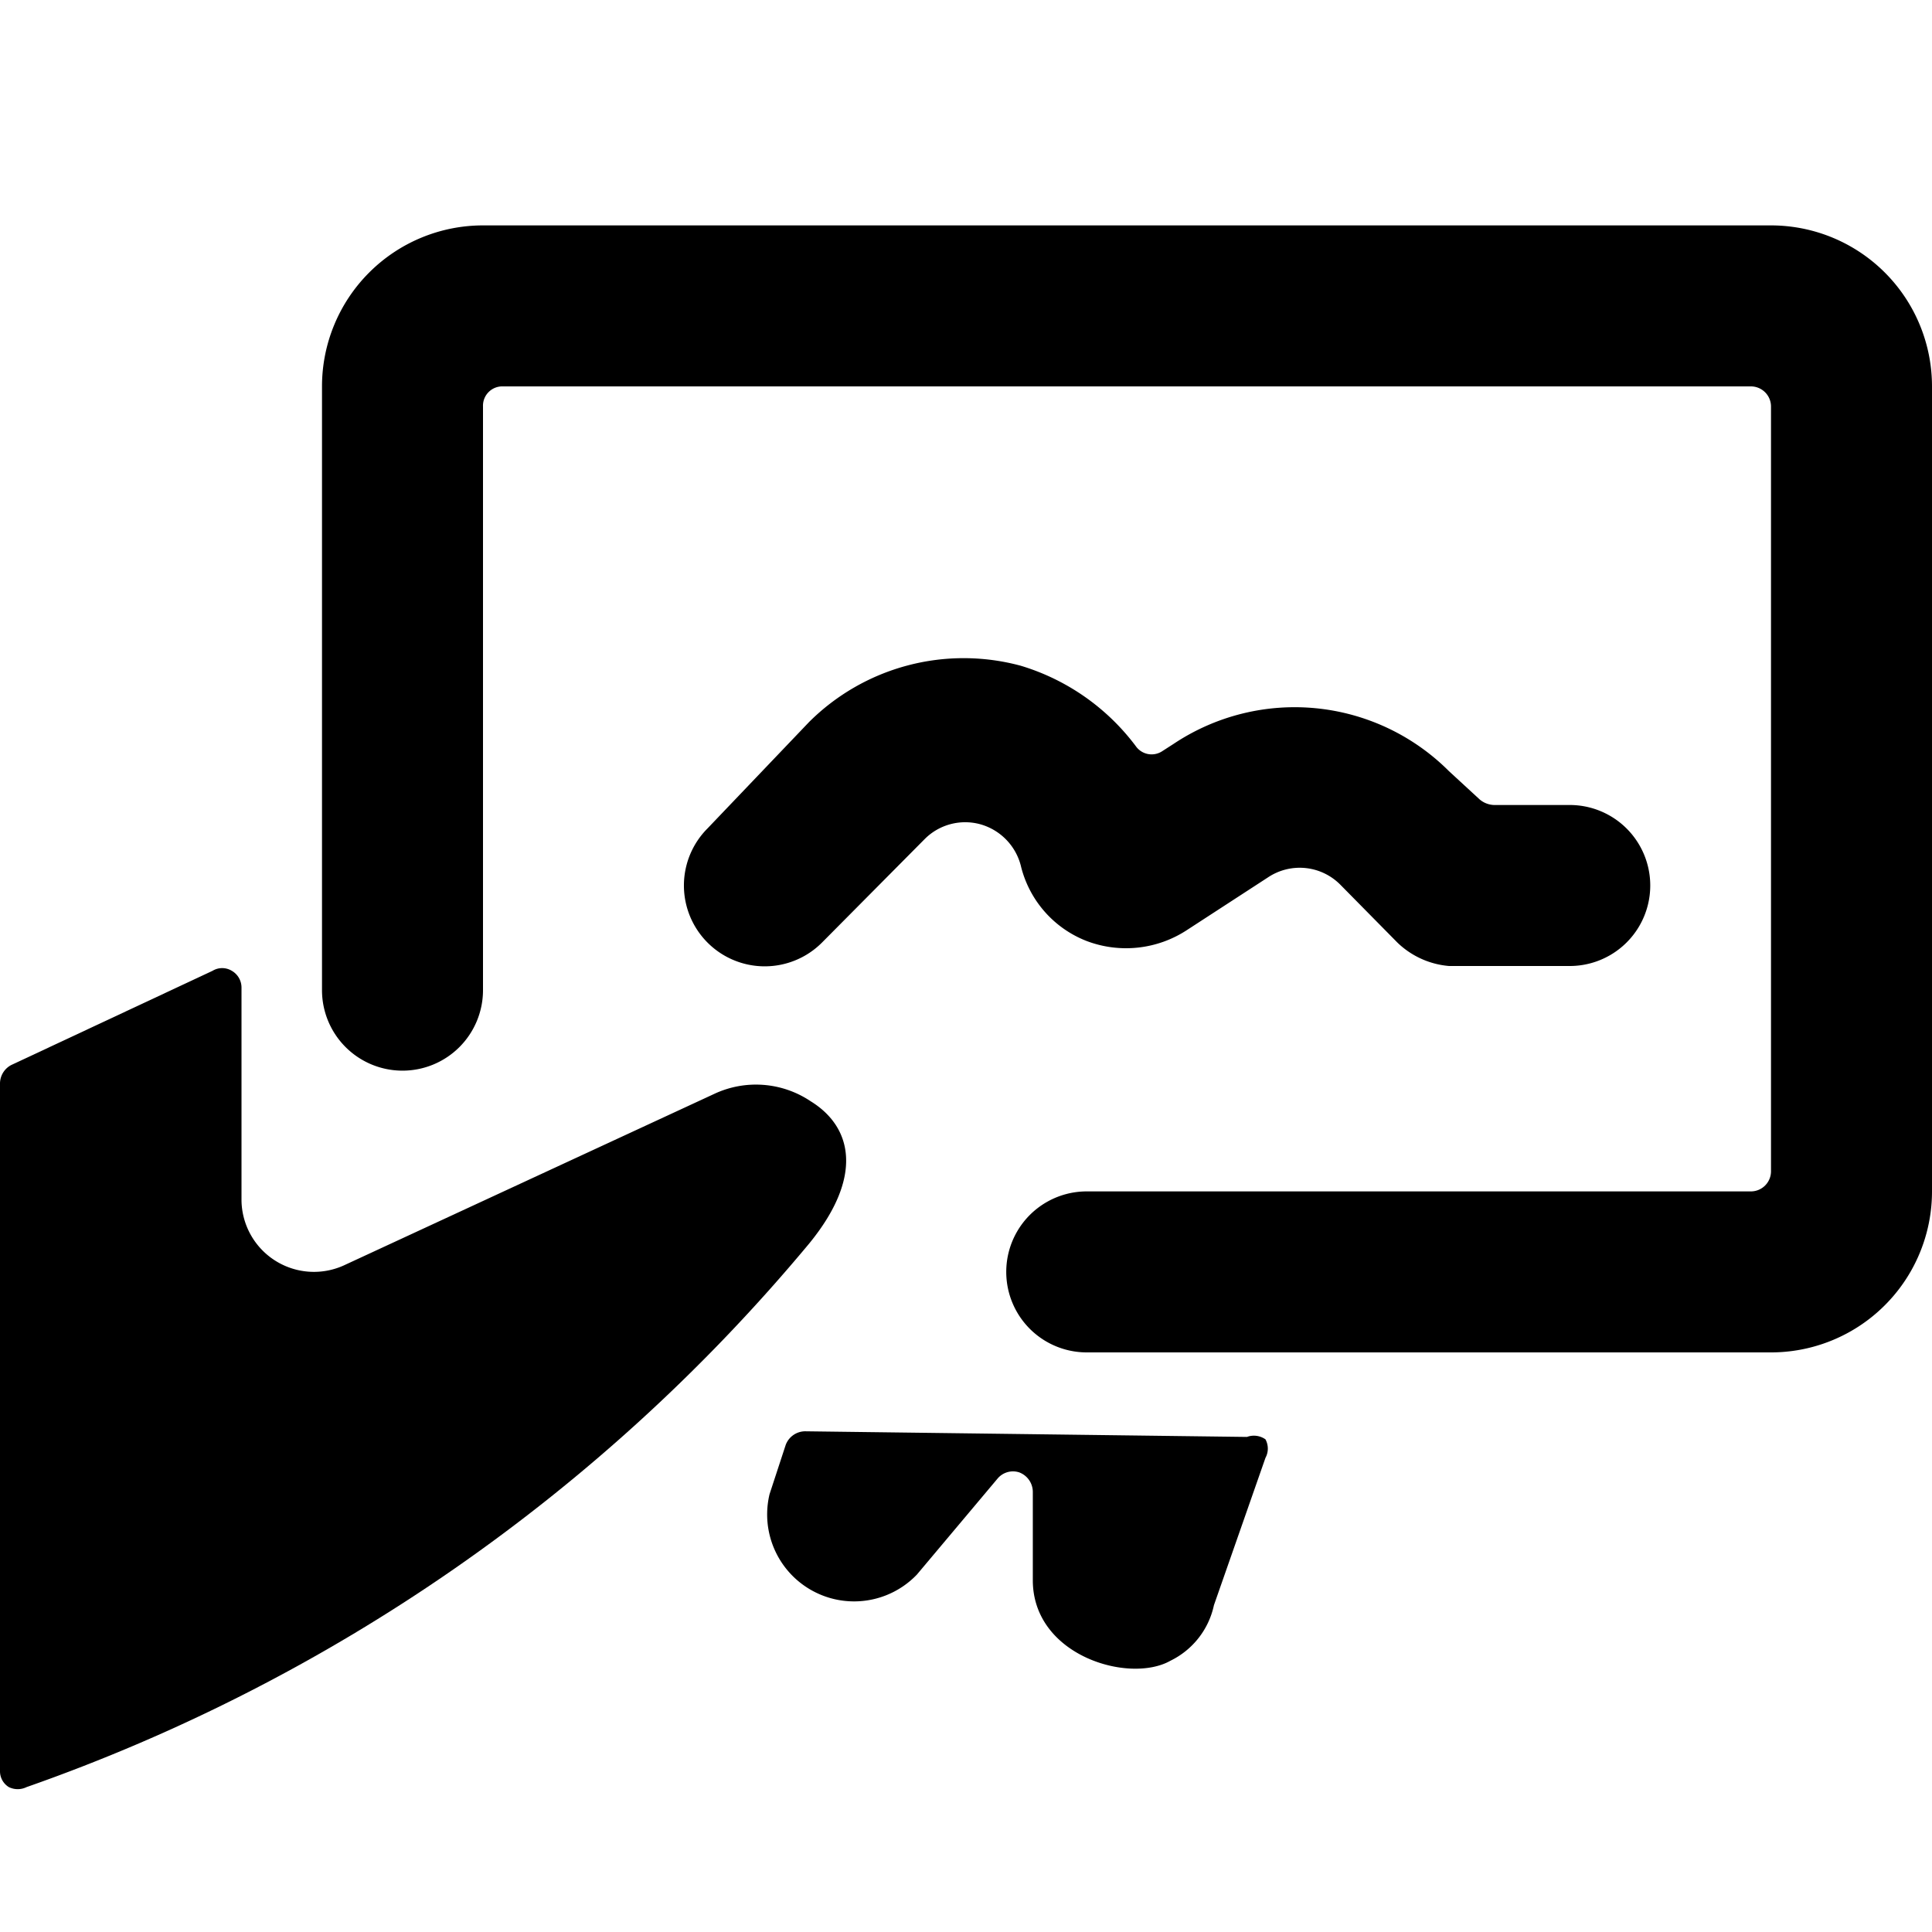
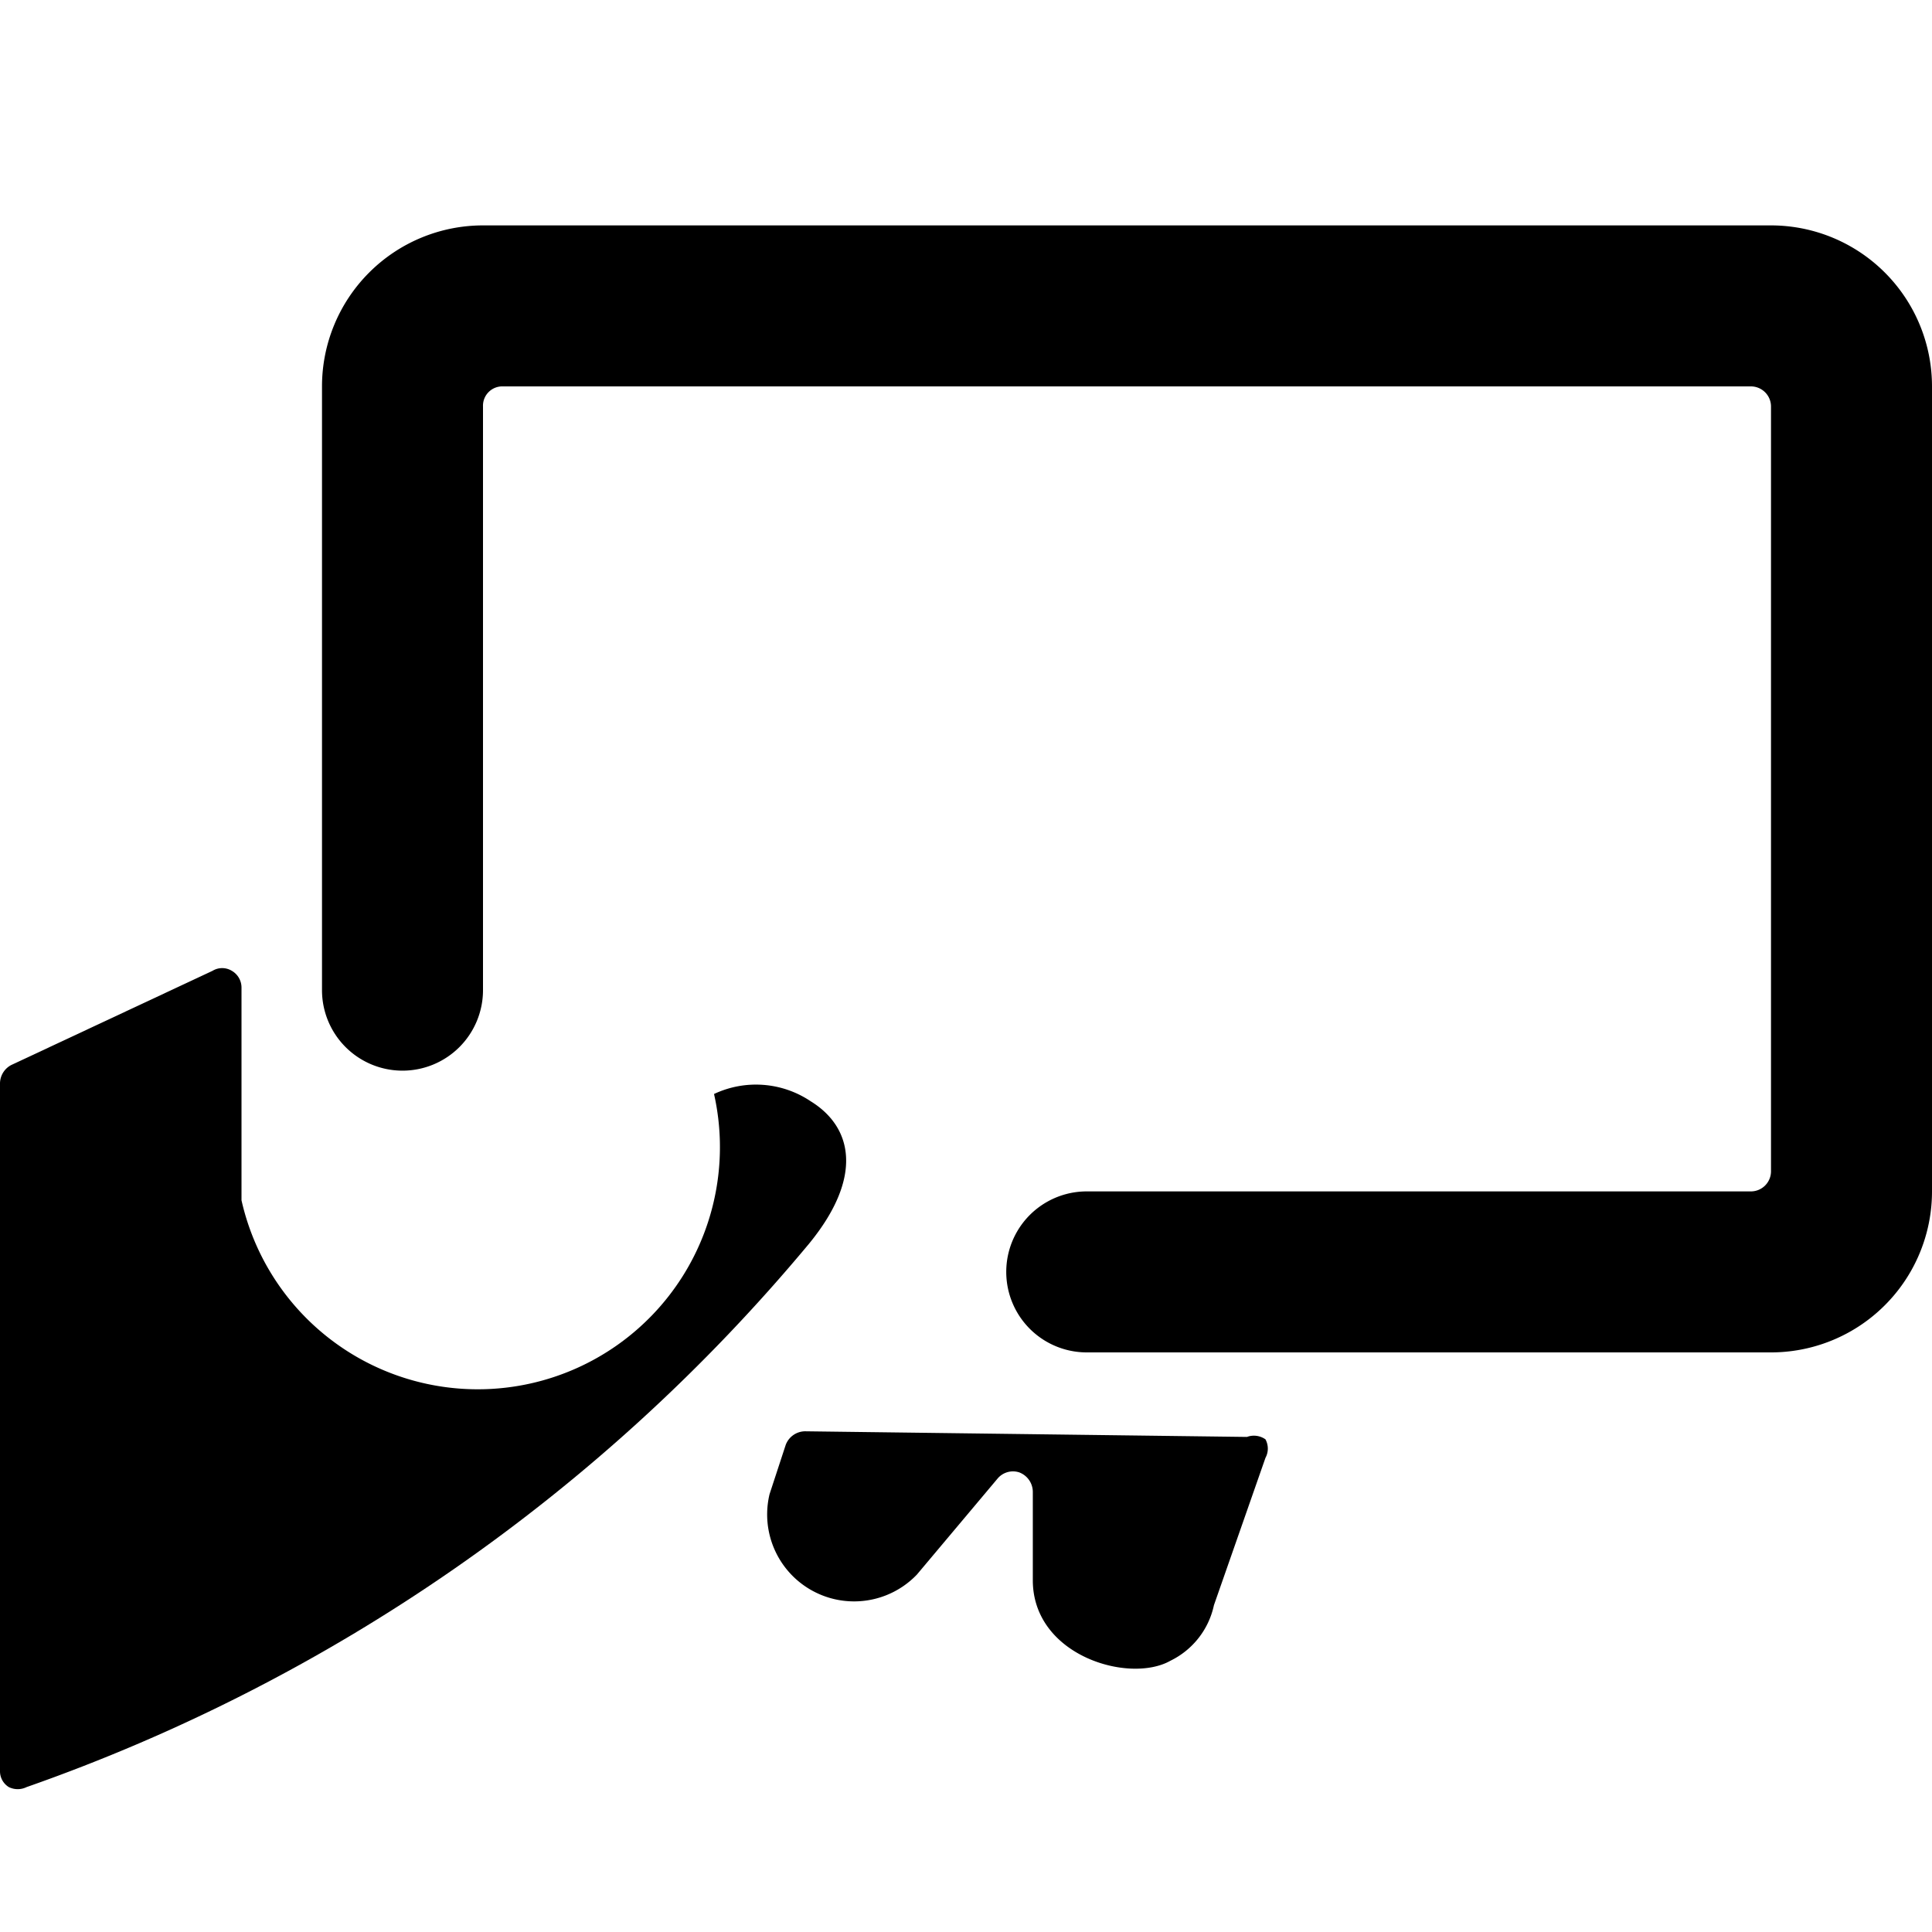
<svg xmlns="http://www.w3.org/2000/svg" viewBox="0 0 24 24">
  <g>
    <path d="M22 2.8H6a2 2 0 0 0 -2 2v7.5a1 1 0 0 0 1 1 1 1 0 0 0 1 -1V5.05a0.24 0.24 0 0 1 0.25 -0.25h15.5a0.25 0.25 0 0 1 0.25 0.25v9.5a0.25 0.25 0 0 1 -0.25 0.25H13.5a1 1 0 0 0 0 2H22a2 2 0 0 0 2 -2v-10a2 2 0 0 0 -2 -2Z" fill="#000000" stroke-width="1" />
-     <path d="M10.07 13.68a1.22 1.22 0 0 0 -1.2 -0.09l-4.6 2.13A0.9 0.9 0 0 1 3 14.91v-2.64a0.24 0.24 0 0 0 -0.12 -0.21 0.23 0.23 0 0 0 -0.24 0l-2.5 1.17a0.26 0.26 0 0 0 -0.14 0.23V22a0.23 0.23 0 0 0 0.11 0.2 0.25 0.25 0 0 0 0.22 0 22.2 22.2 0 0 0 9.72 -6.75c0.68 -0.83 0.54 -1.45 0.02 -1.77Z" fill="#000000" stroke-width="1" />
+     <path d="M10.07 13.68a1.22 1.22 0 0 0 -1.2 -0.09A0.9 0.9 0 0 1 3 14.91v-2.64a0.24 0.24 0 0 0 -0.12 -0.21 0.23 0.23 0 0 0 -0.24 0l-2.5 1.17a0.26 0.26 0 0 0 -0.14 0.23V22a0.23 0.23 0 0 0 0.11 0.2 0.25 0.25 0 0 0 0.22 0 22.2 22.2 0 0 0 9.72 -6.75c0.68 -0.83 0.54 -1.45 0.02 -1.77Z" fill="#000000" stroke-width="1" />
    <path d="M15.49 17.85 10 17.78a0.26 0.26 0 0 0 -0.24 0.17l-0.2 0.61a1.08 1.08 0 0 0 1.83 1l1 -1.19a0.25 0.25 0 0 1 0.27 -0.08 0.26 0.26 0 0 1 0.17 0.24v1.1c0 0.94 1.2 1.29 1.71 1a1 1 0 0 0 0.54 -0.69l0.64 -1.83a0.24 0.24 0 0 0 0 -0.23 0.25 0.25 0 0 0 -0.23 -0.03Z" fill="#000000" stroke-width="1" />
-     <path d="m10.21 11.71 1.28 -1.29a0.71 0.71 0 0 1 0.69 -0.18 0.72 0.72 0 0 1 0.5 0.51 1.34 1.34 0 0 0 0.82 0.94 1.38 1.38 0 0 0 1.25 -0.14l1 -0.65a0.71 0.71 0 0 1 0.9 0.09l0.71 0.72A1.05 1.05 0 0 0 18 12h1.5a1 1 0 0 0 0 -2h-0.94a0.29 0.29 0 0 1 -0.18 -0.07L18 9.58a2.71 2.71 0 0 0 -3.42 -0.34l-0.14 0.09a0.24 0.24 0 0 1 -0.33 -0.06 2.79 2.79 0 0 0 -1.43 -1 2.72 2.72 0 0 0 -2.63 0.7l-1.26 1.32a1 1 0 0 0 1.42 1.42Z" fill="#000000" stroke-width="1" />
  </g>
</svg>